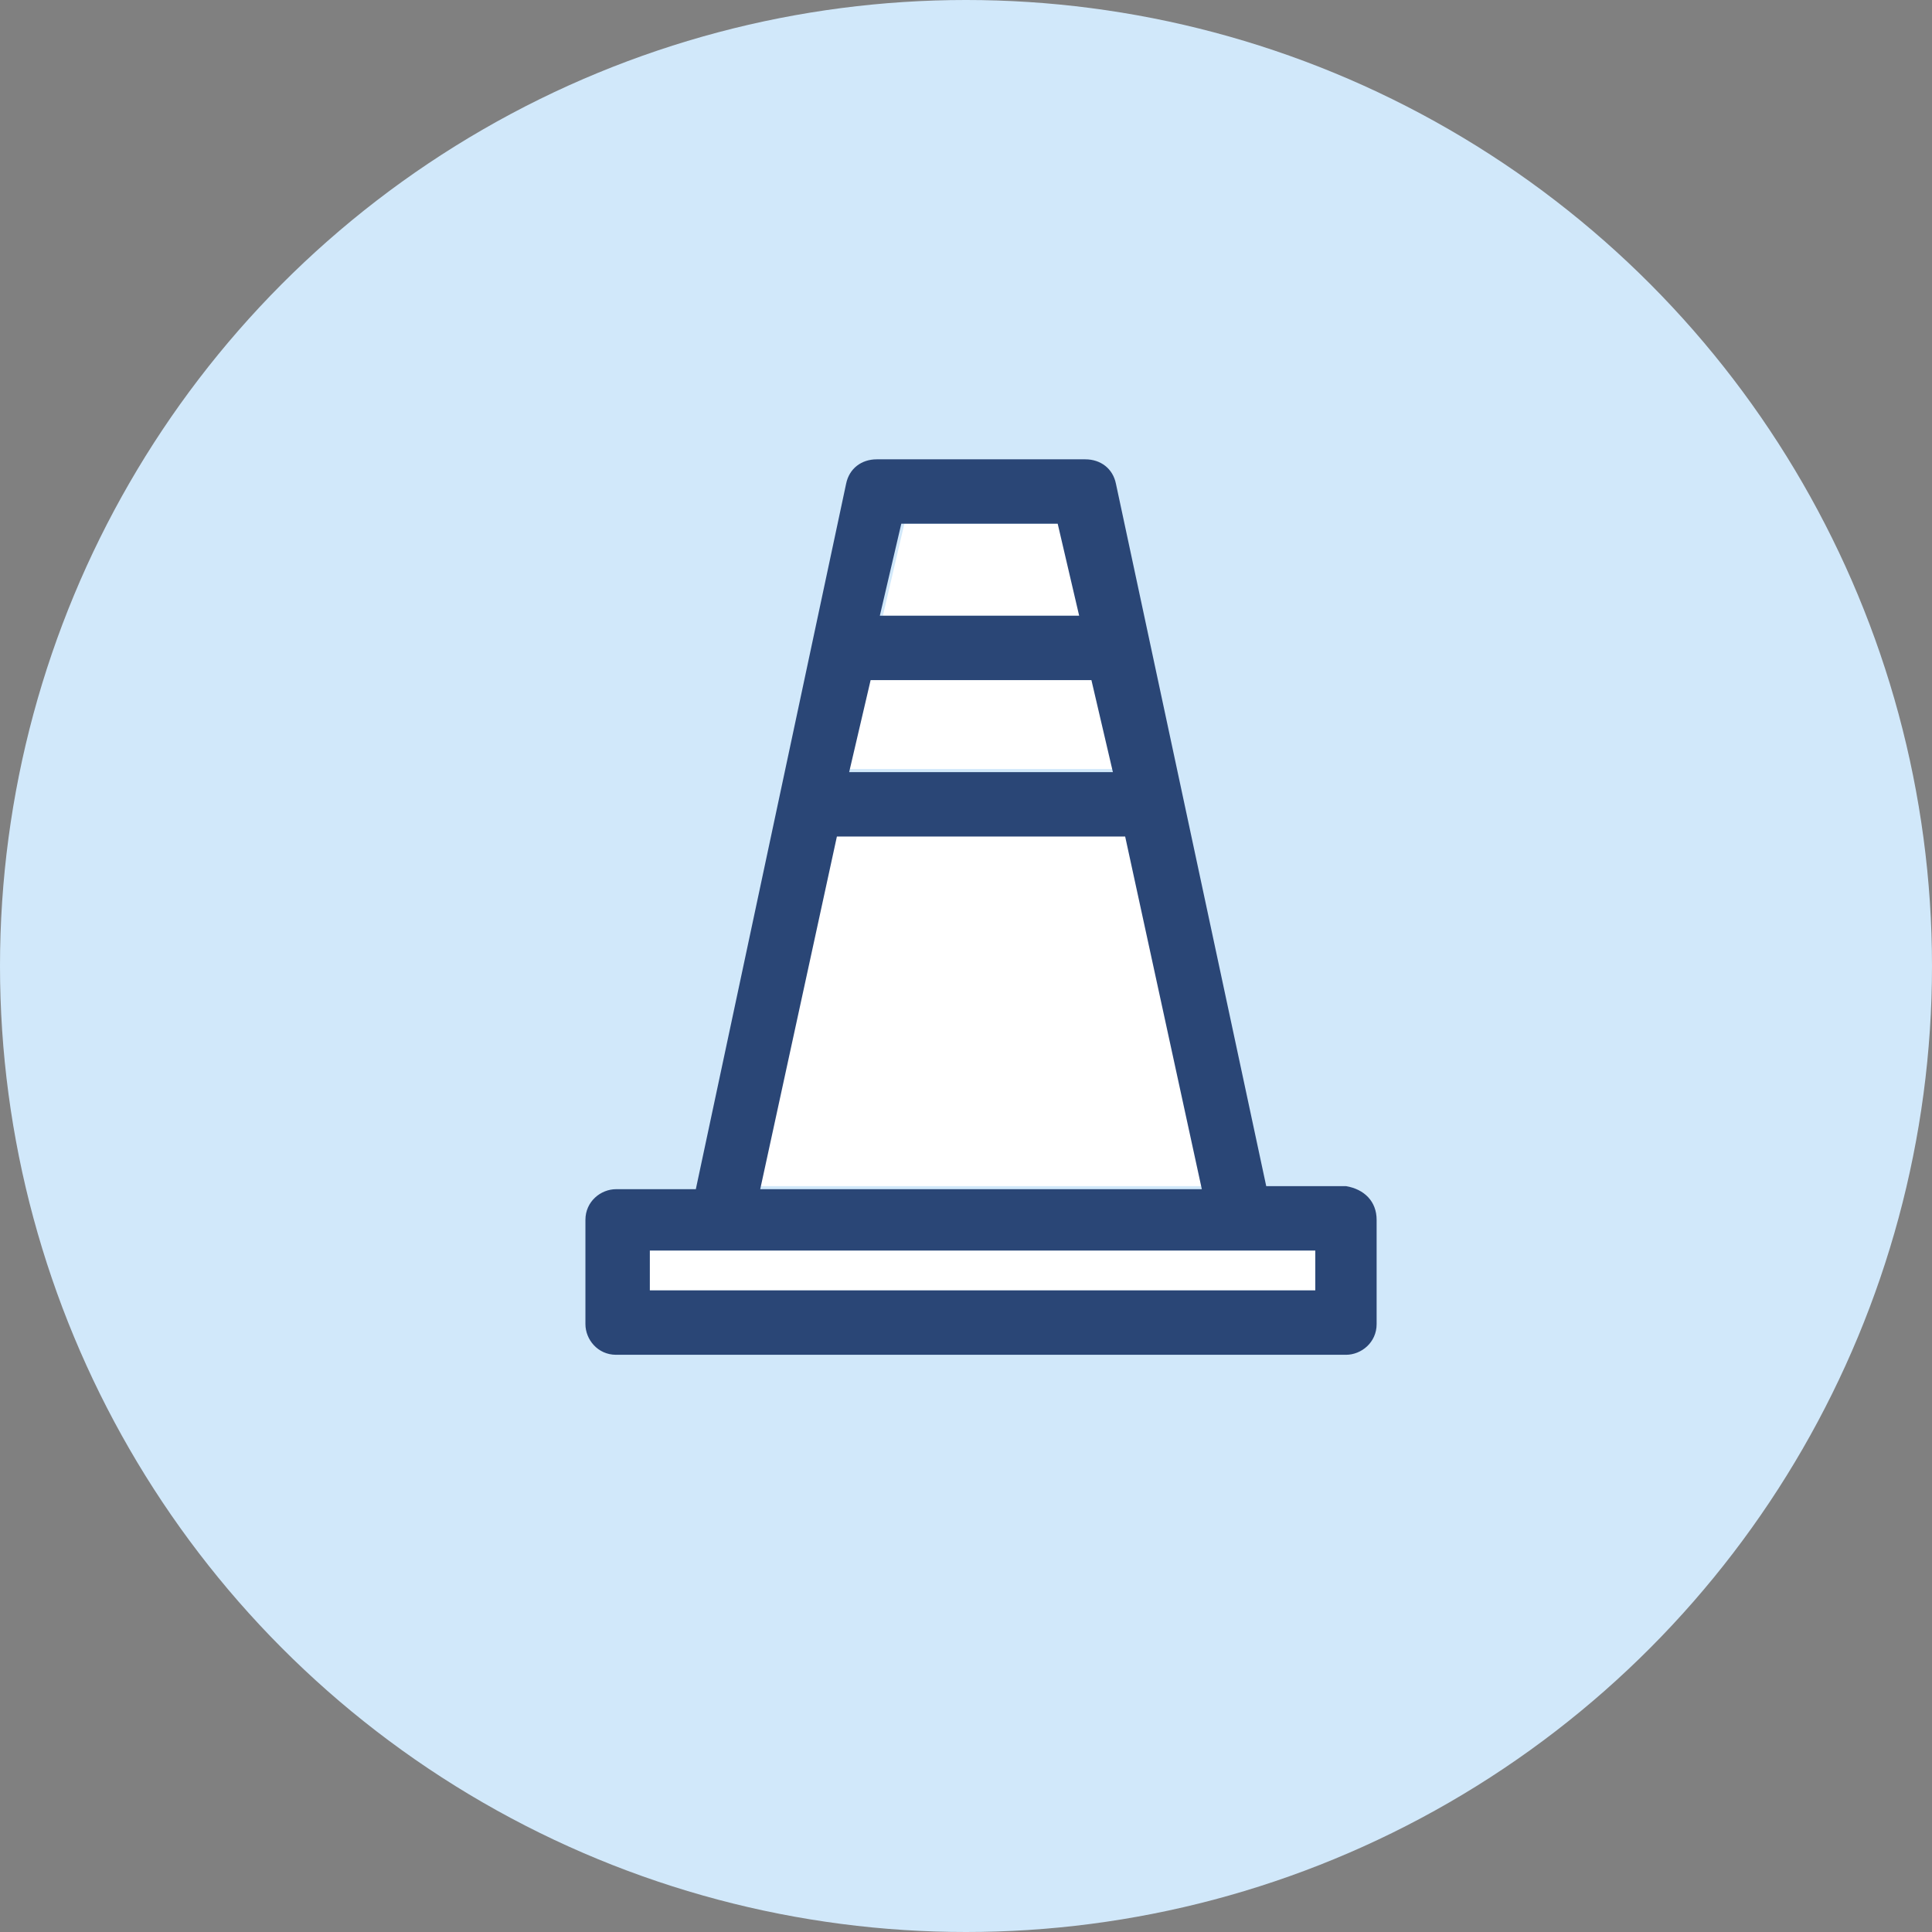
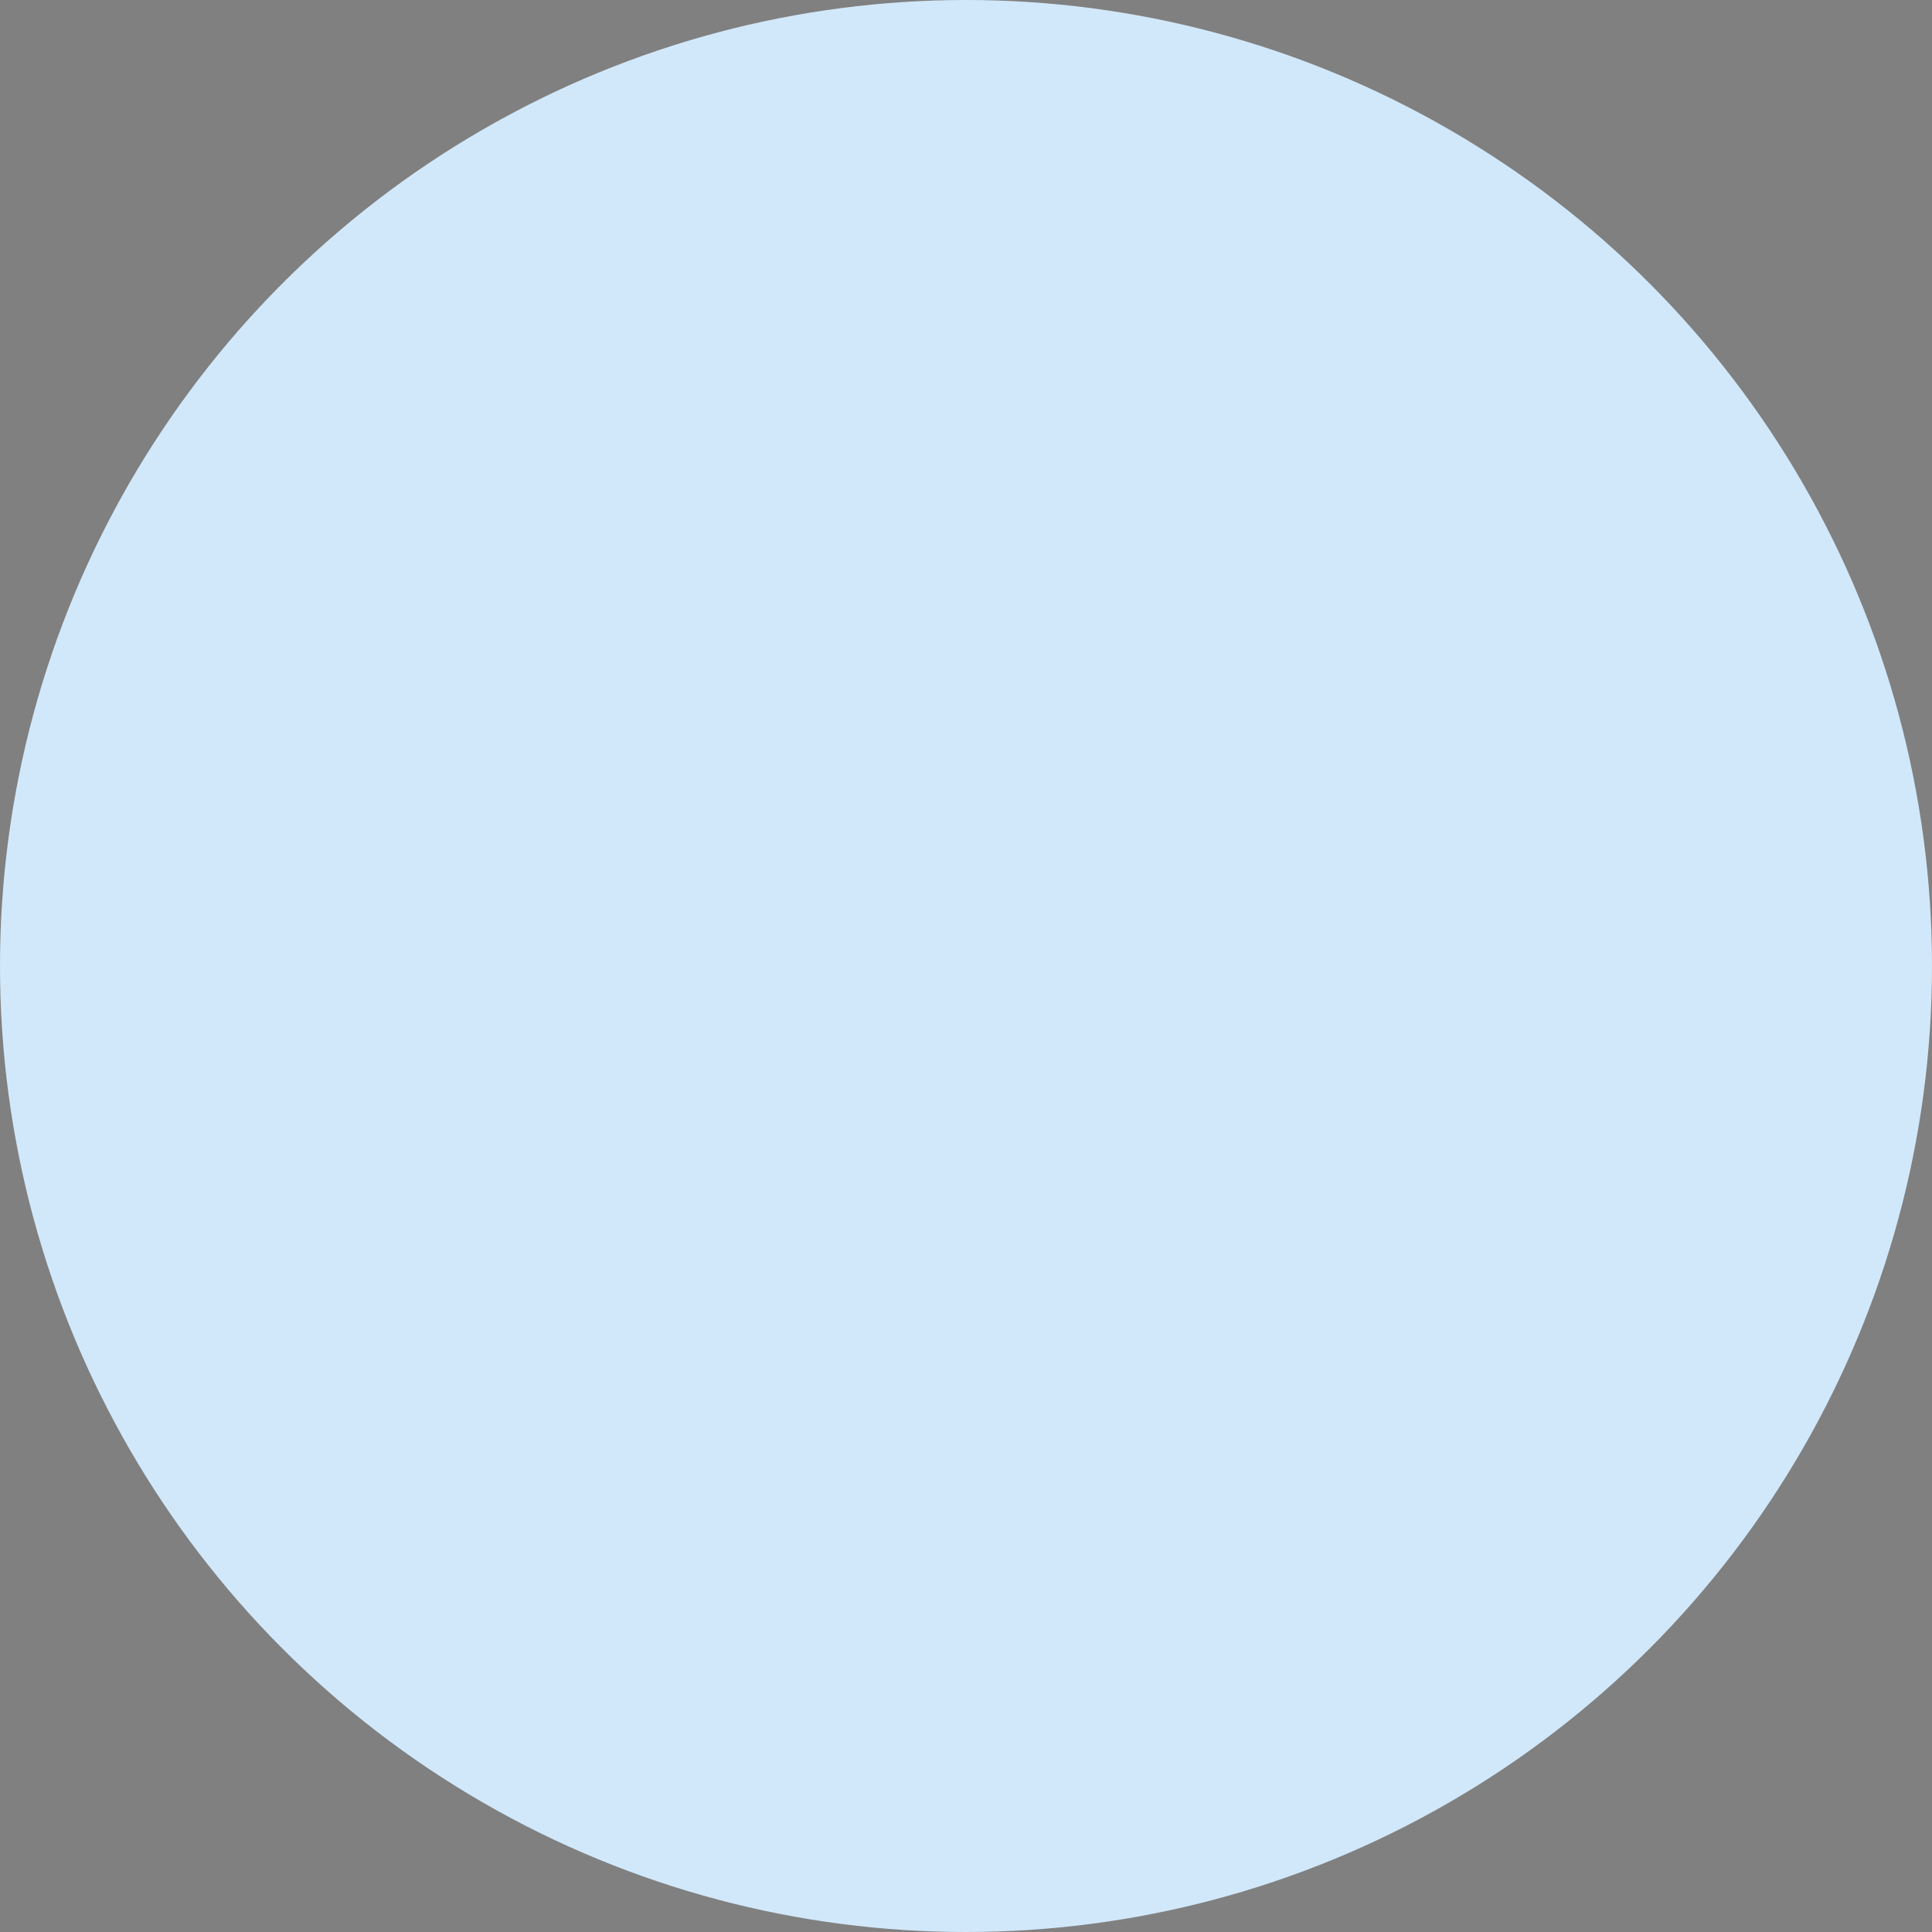
<svg xmlns="http://www.w3.org/2000/svg" xmlns:xlink="http://www.w3.org/1999/xlink" version="1.1" id="Capa_1" x="0px" y="0px" viewBox="0 0 63 63" style="enable-background:new 0 0 63 63;" xml:space="preserve">
  <rect x="0" y="0" width="63" height="63" fill="#808080" stroke="none" />
  <style type="text/css">
	.st0{fill:#D1E8FA;}
	.st1{clip-path:url(#SVGID_2_);}
	.st2{clip-path:url(#SVGID_4_);}
	.st3{clip-path:url(#SVGID_6_);}
	.st4{fill:#FFFFFF;}
	.st5{fill:#2A4676;}
	.st6{clip-path:url(#SVGID_8_);}
	.st7{clip-path:url(#SVGID_10_);}
	.st8{clip-path:url(#SVGID_12_);}
	.st9{clip-path:url(#SVGID_14_);}
	.st10{clip-path:url(#SVGID_16_);}
	.st11{clip-path:url(#SVGID_18_);}
	.st12{clip-path:url(#SVGID_20_);}
	.st13{fill:#FFFFFF;stroke:#2A4676;stroke-width:2;stroke-linecap:round;stroke-linejoin:round;}
</style>
  <circle id="Ellipse_102" class="st0" cx="31.5" cy="31.5" r="31.5" />
  <g id="Group_221" transform="translate(18.779 14.666)">
    <g>
      <defs>
        <rect id="SVGID_7_" x="0" y="0" width="26.4" height="29.8" />
      </defs>
      <clipPath id="SVGID_2_">
        <use xlink:href="#SVGID_7_" style="overflow:visible;" />
      </clipPath>
      <g id="Group_197" transform="translate(0 -0.001)" class="st1">
        <g id="Group_196" transform="translate(0.311 0.313)">
          <g>
            <defs>
              <rect id="SVGID_9_" x="0" y="0" width="25.8" height="29.2" />
            </defs>
            <clipPath id="SVGID_4_">
              <use xlink:href="#SVGID_9_" style="overflow:visible;" />
            </clipPath>
            <g id="Group_195" class="st2">
              <g id="Group_194">
                <g>
                  <defs>
-                     <rect id="SVGID_11_" x="0" y="0" width="25.8" height="29.2" />
-                   </defs>
+                     </defs>
                  <clipPath id="SVGID_6_">
                    <use xlink:href="#SVGID_11_" style="overflow:visible;" />
                  </clipPath>
                  <g id="Group_193" class="st3">
                    <rect id="Rectangle_468" x="2.1" y="25.8" class="st4" width="21.7" height="1.3" />
                    <path id="Path_142" class="st4" d="M15.5,2.1l0.7,3H9.7l0.7-3H15.5z" />
                    <path id="Path_143" class="st4" d="M16.6,7.1l0.7,3H8.6l0.7-3L16.6,7.1z" />
                    <path id="Path_144" class="st4" d="M17.7,12.2l2.5,11.5H5.7l2.5-11.5H17.7z" />
-                     <path id="Path_145" class="st5" d="M16.1,5.1l-0.7-3h-5.1l-0.7,3H16.1z M17.2,10.2l-0.7-3H9.3l-0.7,3L17.2,10.2z            M20.1,23.8l-2.5-11.5H8.2L5.7,23.8H20.1z M23.8,25.8H2.1v1.3h21.7L23.8,25.8z M25.8,24.8v3.4c0,0.6-0.5,1-1,1H1           c-0.6,0-1-0.5-1-1v-3.4c0-0.6,0.5-1,1-1c0,0,0,0,0,0h2.6L8.5,0.8C8.6,0.3,9,0,9.5,0h6.8c0.5,0,0.9,0.3,1,0.8l4.9,22.9h2.6           C25.4,23.8,25.8,24.2,25.8,24.8C25.8,24.8,25.8,24.8,25.8,24.8" />
+                     <path id="Path_145" class="st5" d="M16.1,5.1l-0.7-3h-5.1l-0.7,3H16.1z M17.2,10.2l-0.7-3H9.3l-0.7,3L17.2,10.2z            M20.1,23.8l-2.5-11.5H8.2L5.7,23.8H20.1z M23.8,25.8H2.1h21.7L23.8,25.8z M25.8,24.8v3.4c0,0.6-0.5,1-1,1H1           c-0.6,0-1-0.5-1-1v-3.4c0-0.6,0.5-1,1-1c0,0,0,0,0,0h2.6L8.5,0.8C8.6,0.3,9,0,9.5,0h6.8c0.5,0,0.9,0.3,1,0.8l4.9,22.9h2.6           C25.4,23.8,25.8,24.2,25.8,24.8C25.8,24.8,25.8,24.8,25.8,24.8" />
                  </g>
                </g>
              </g>
            </g>
          </g>
        </g>
      </g>
    </g>
  </g>
</svg>